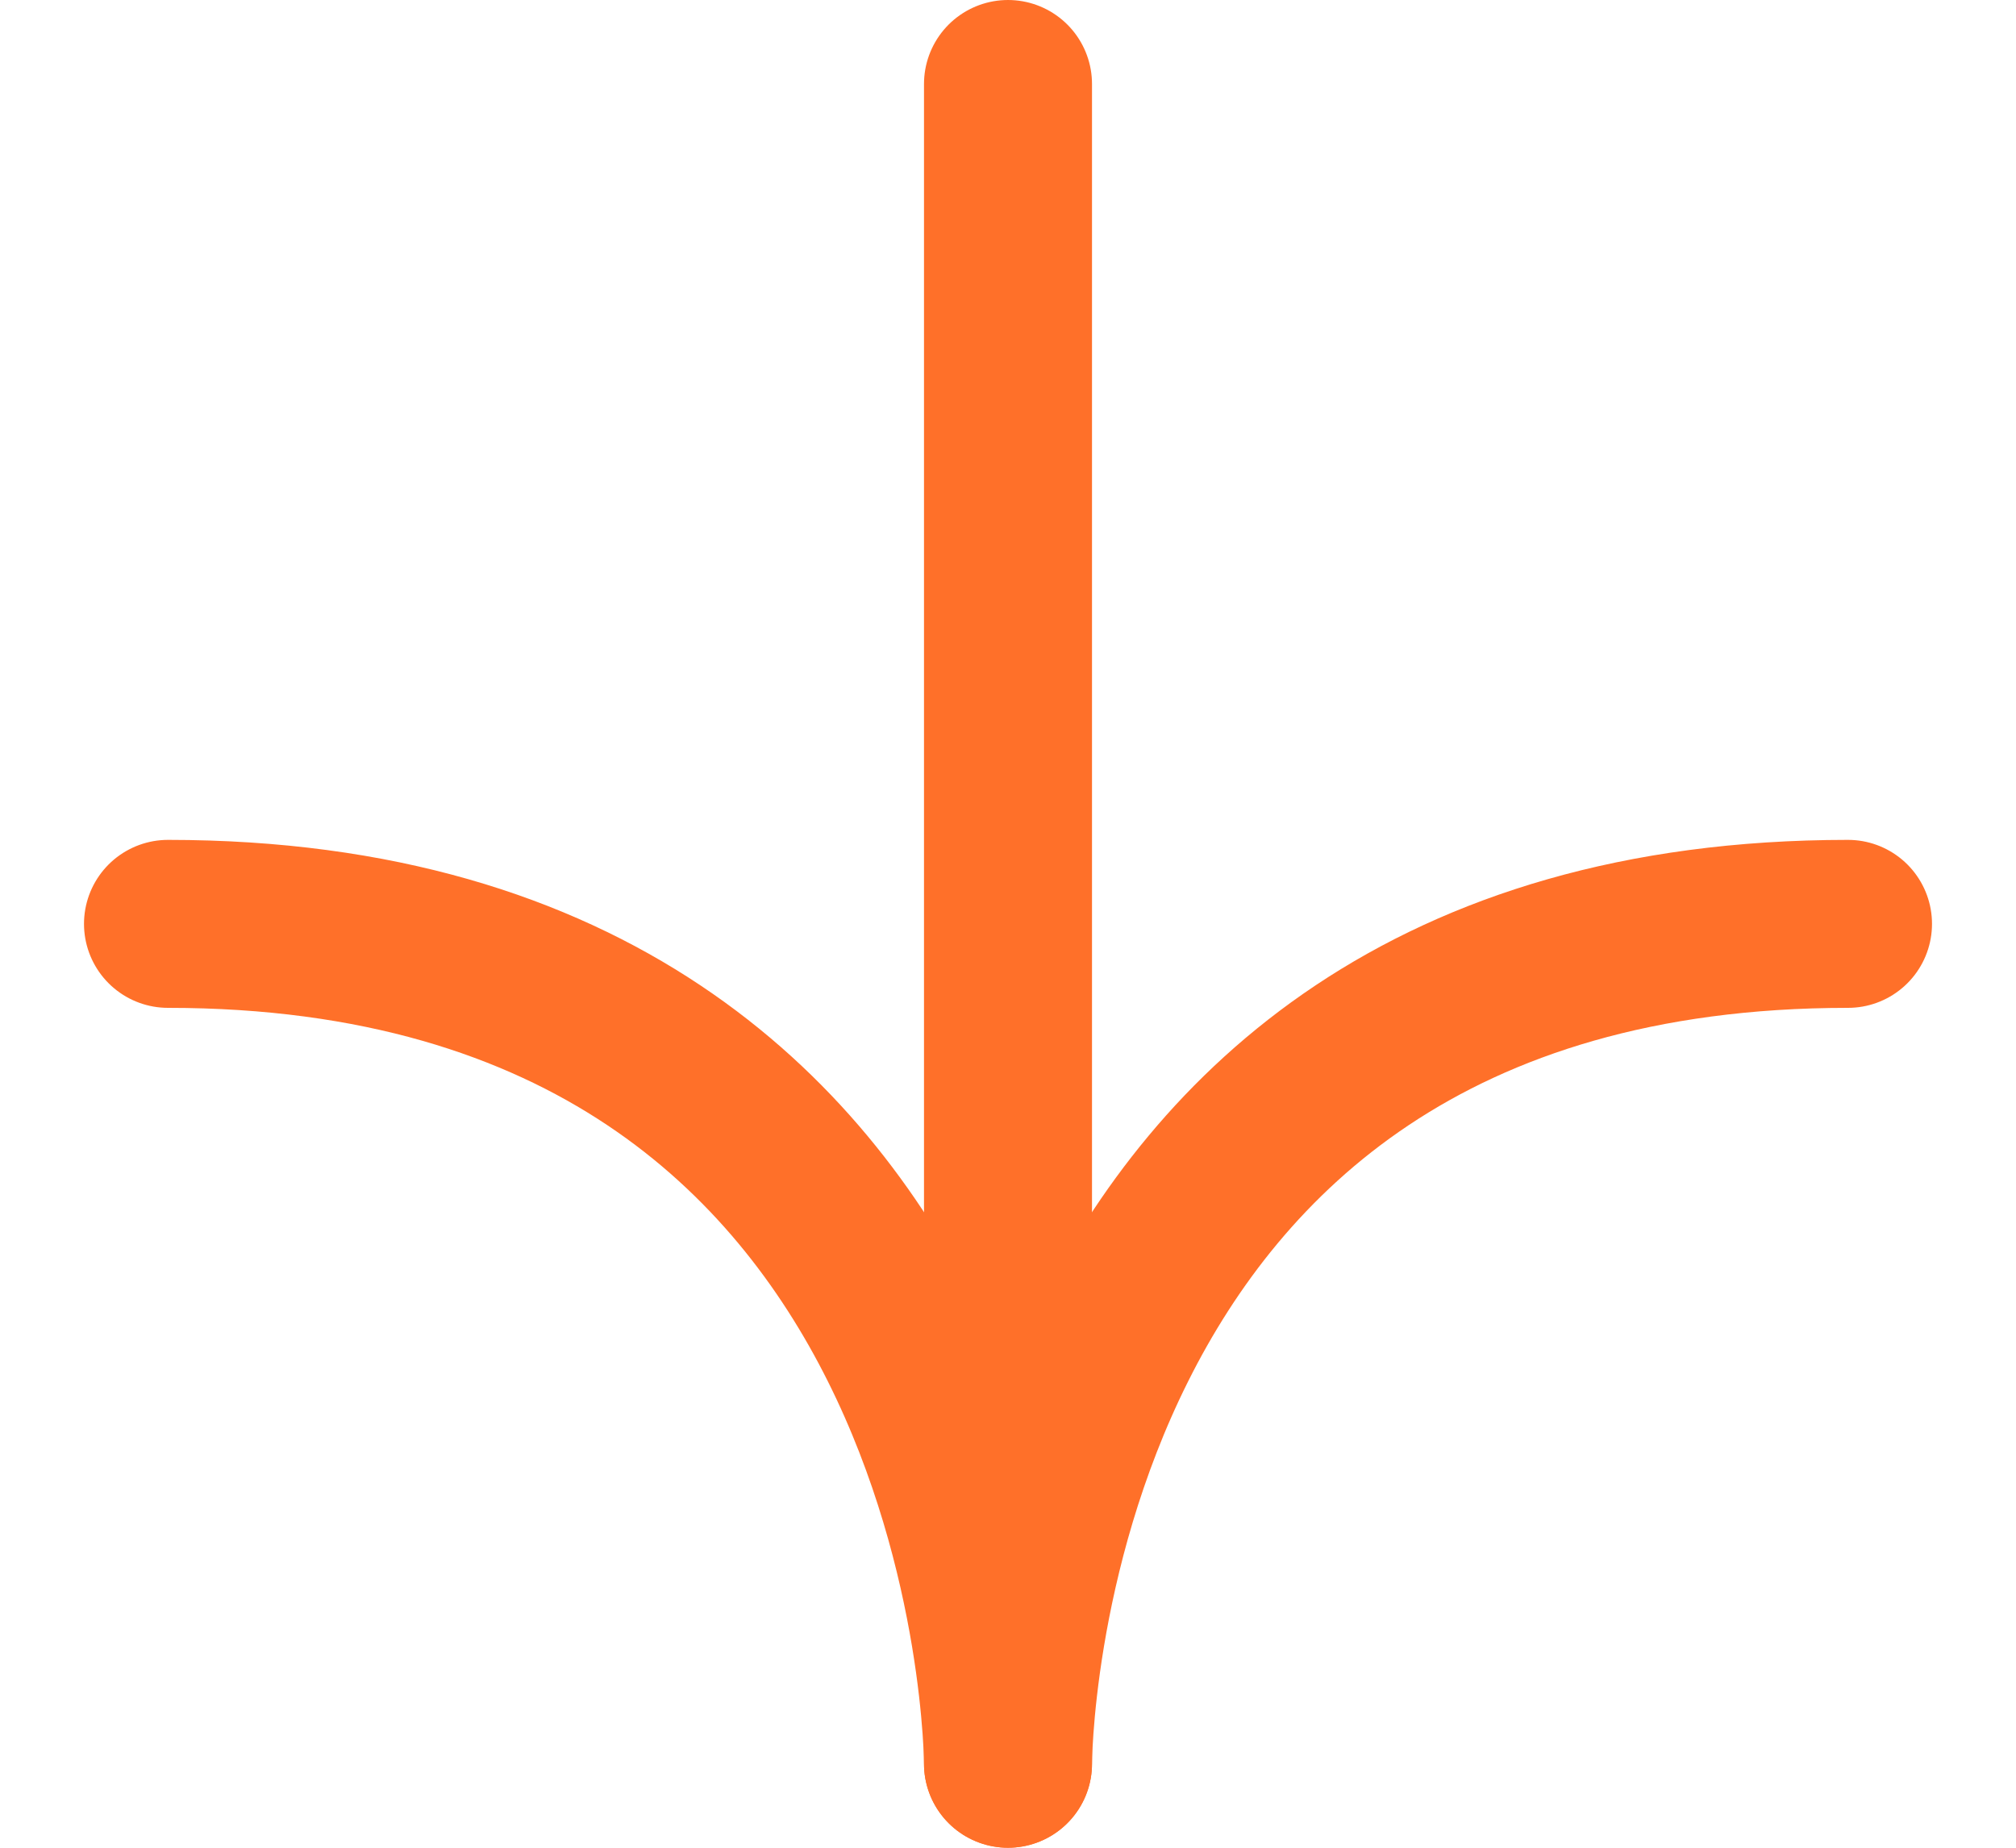
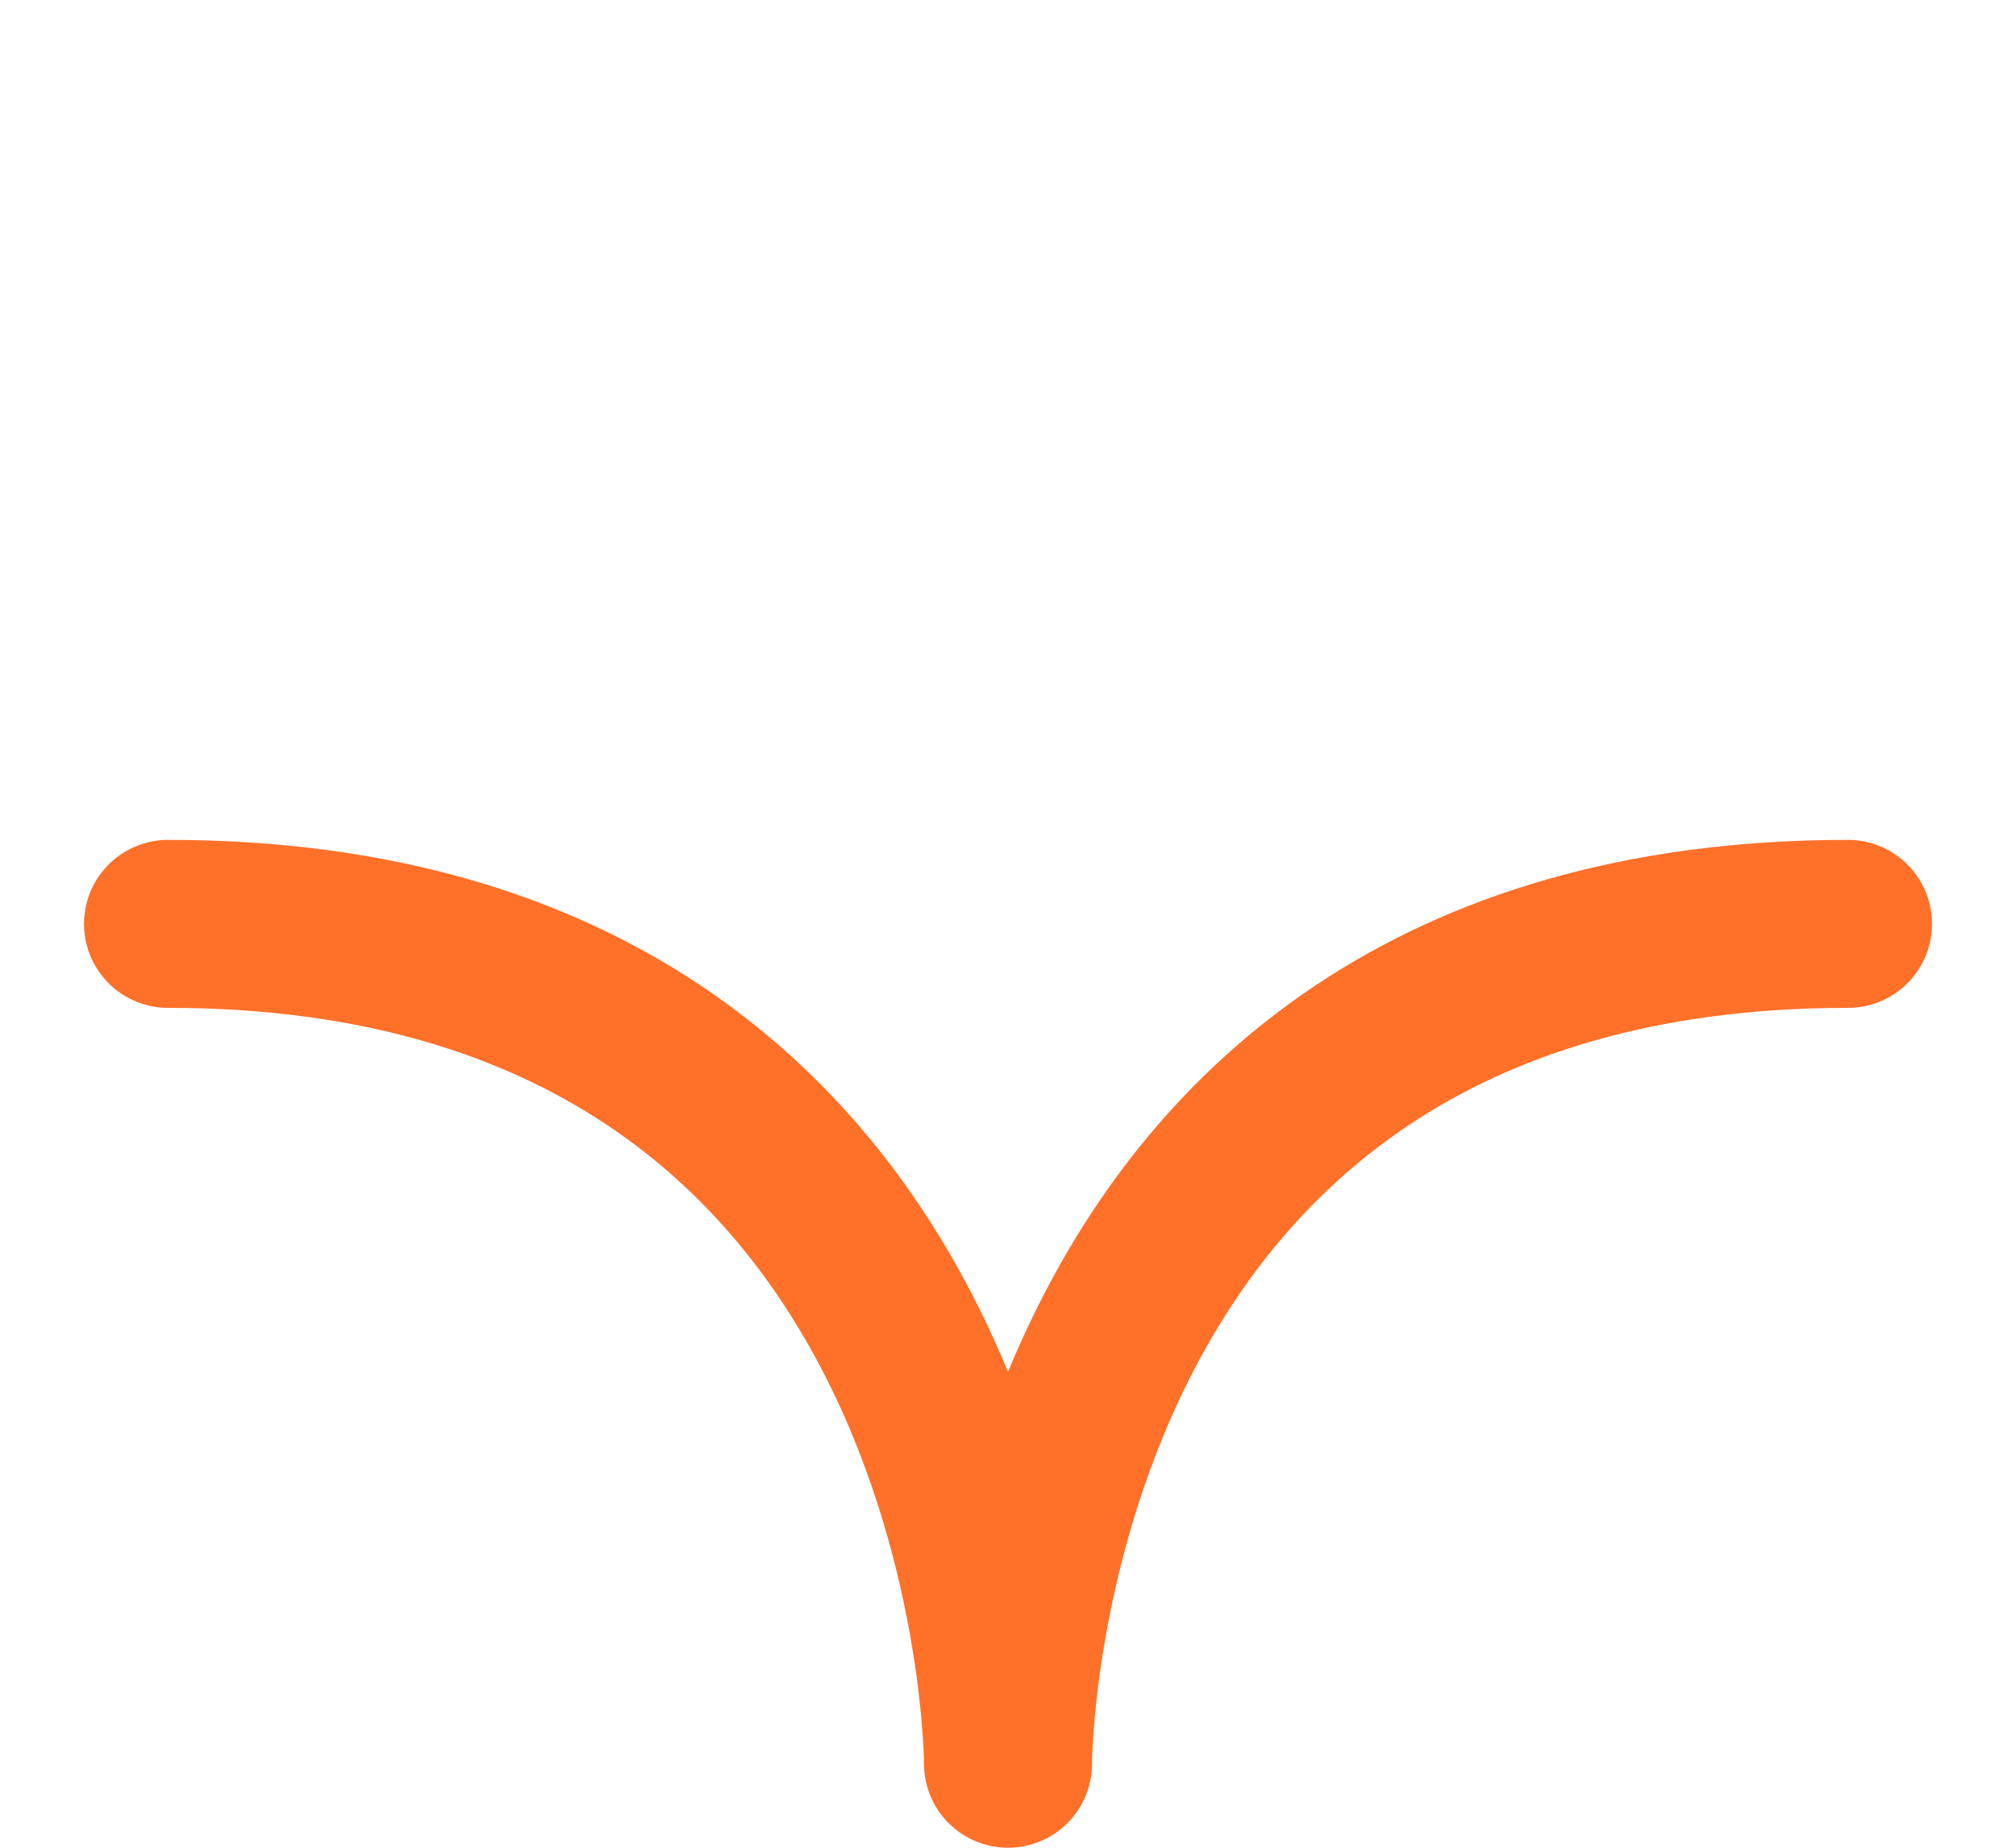
<svg xmlns="http://www.w3.org/2000/svg" width="12" height="11" viewBox="0 0 12 11" fill="none">
  <path d="M1 5.5C6 5.5 6 10.5 6 10.5C6 10.5 6 5.5 11 5.5" stroke="#FF7029" stroke-linecap="round" stroke-linejoin="round" />
-   <path d="M6 0.5L6 10.5" stroke="#FF7029" stroke-linecap="round" stroke-linejoin="round" />
</svg>